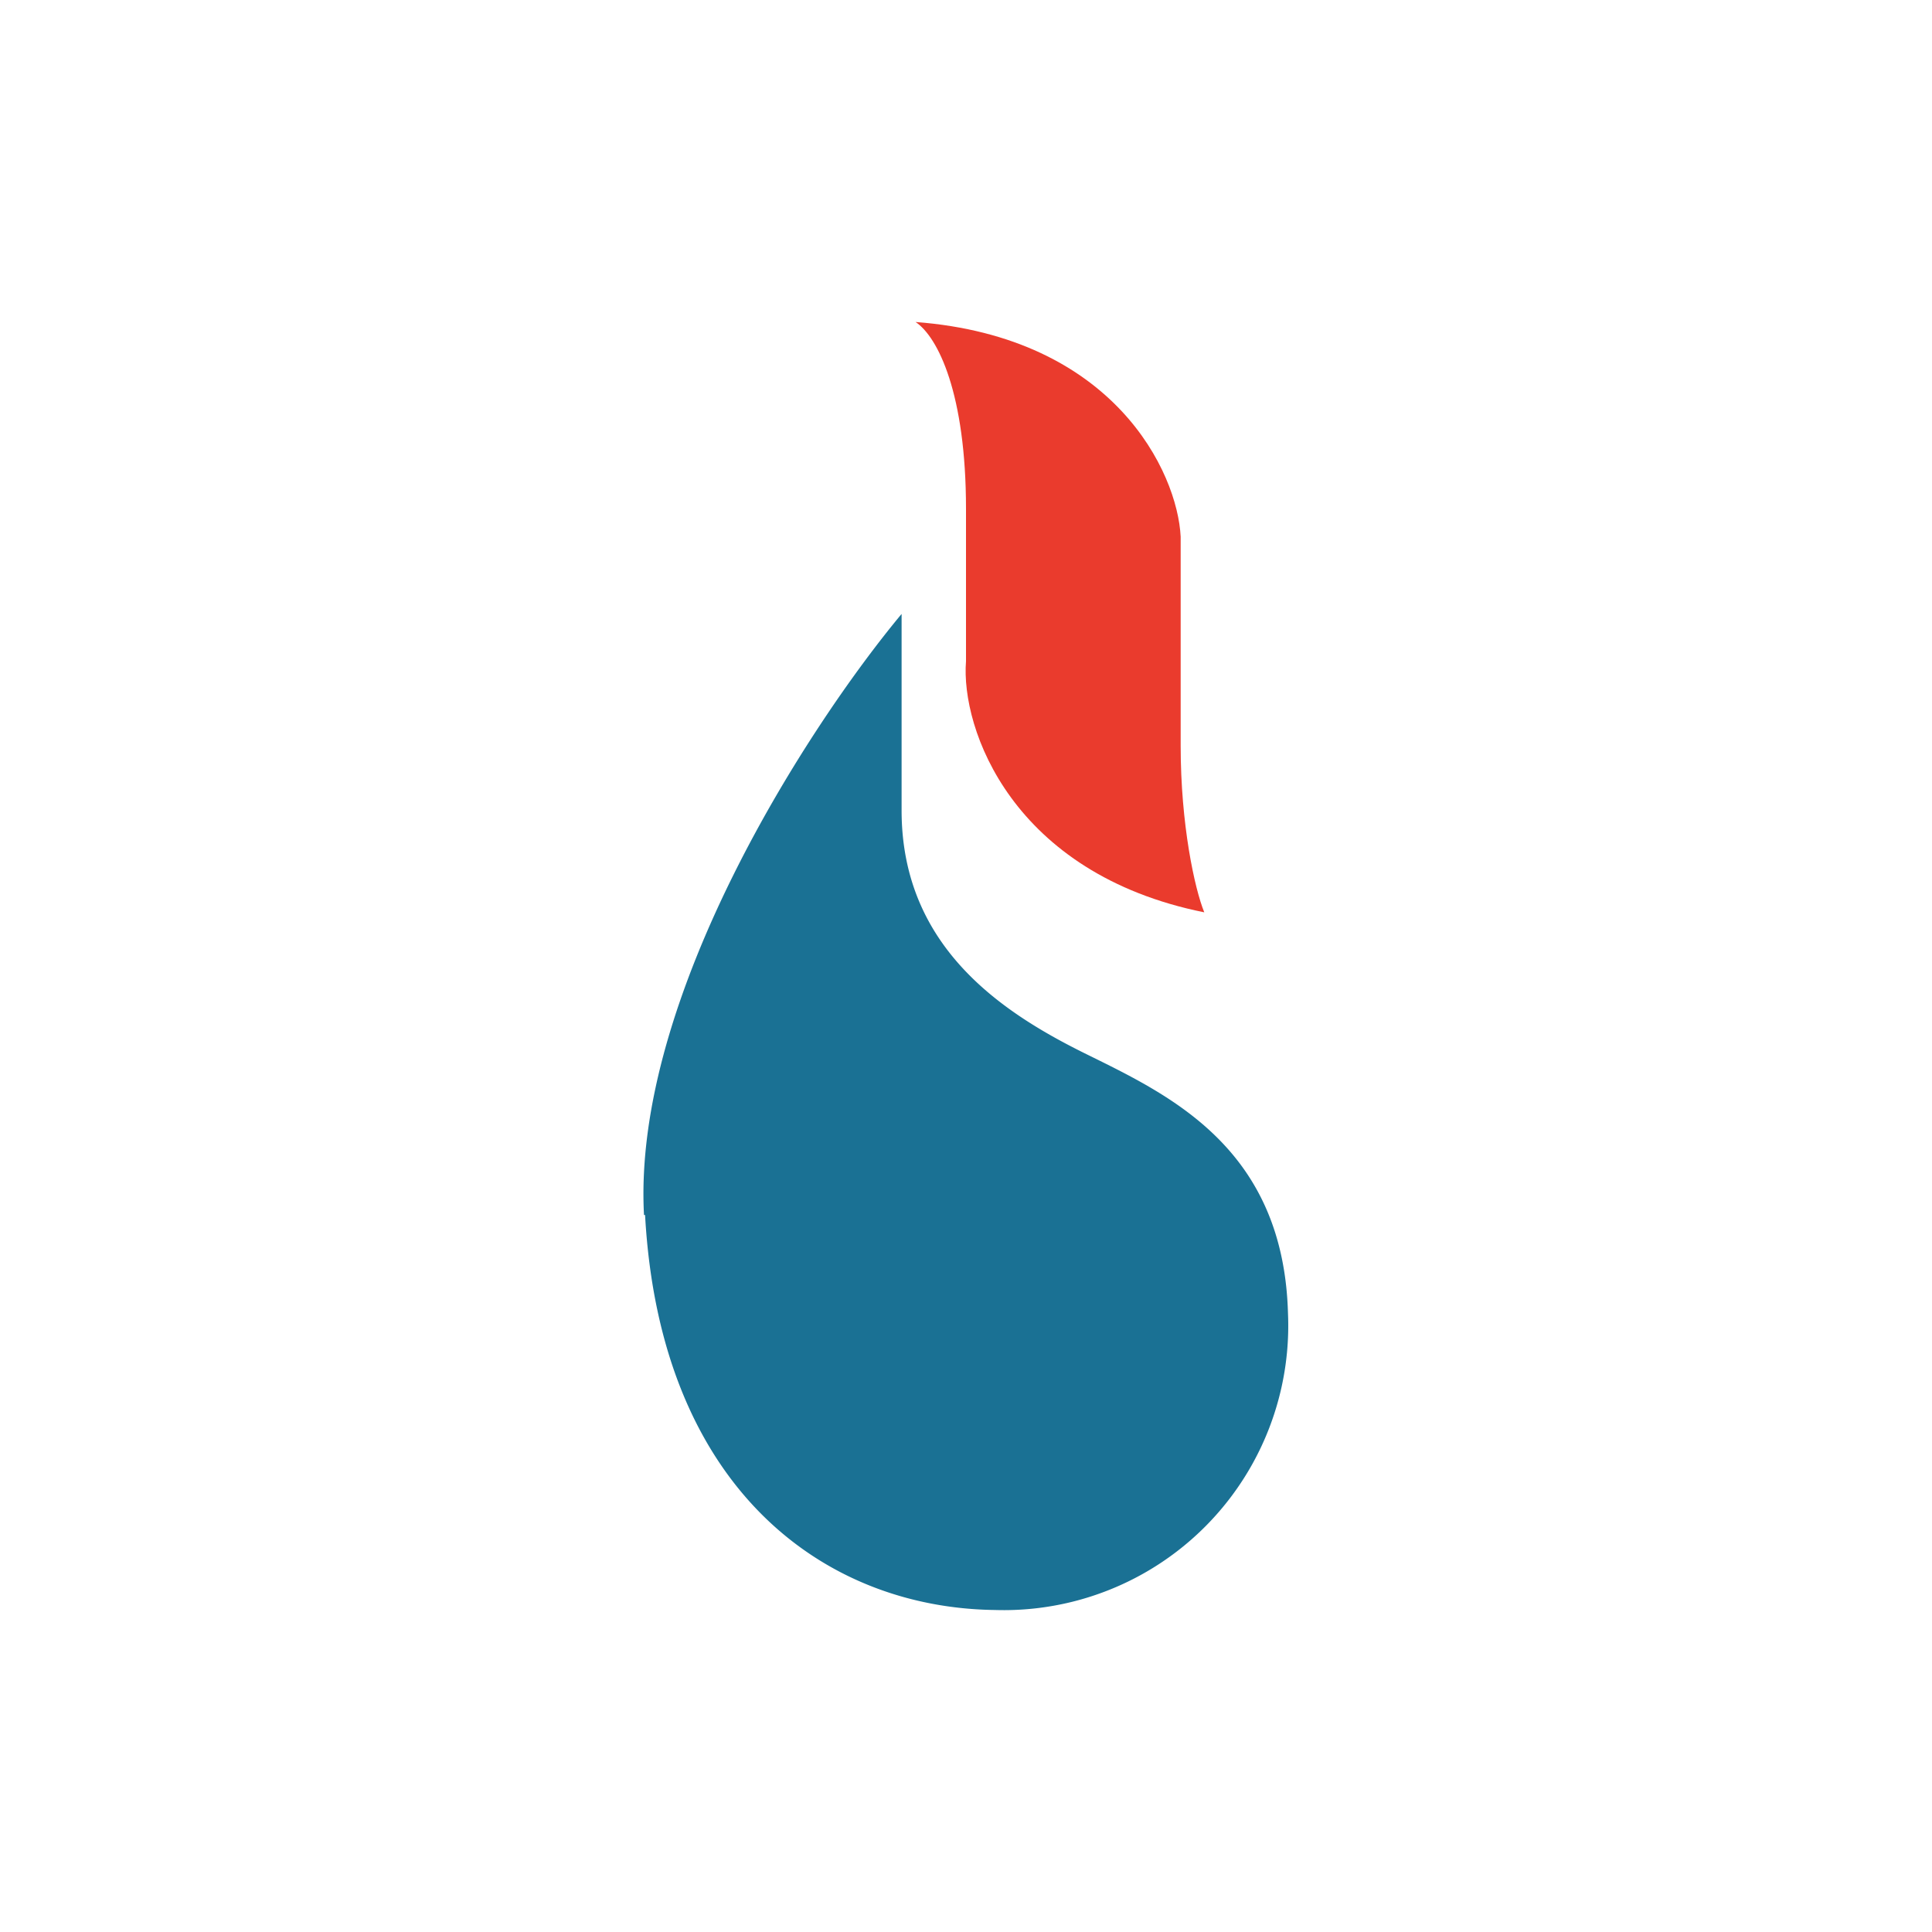
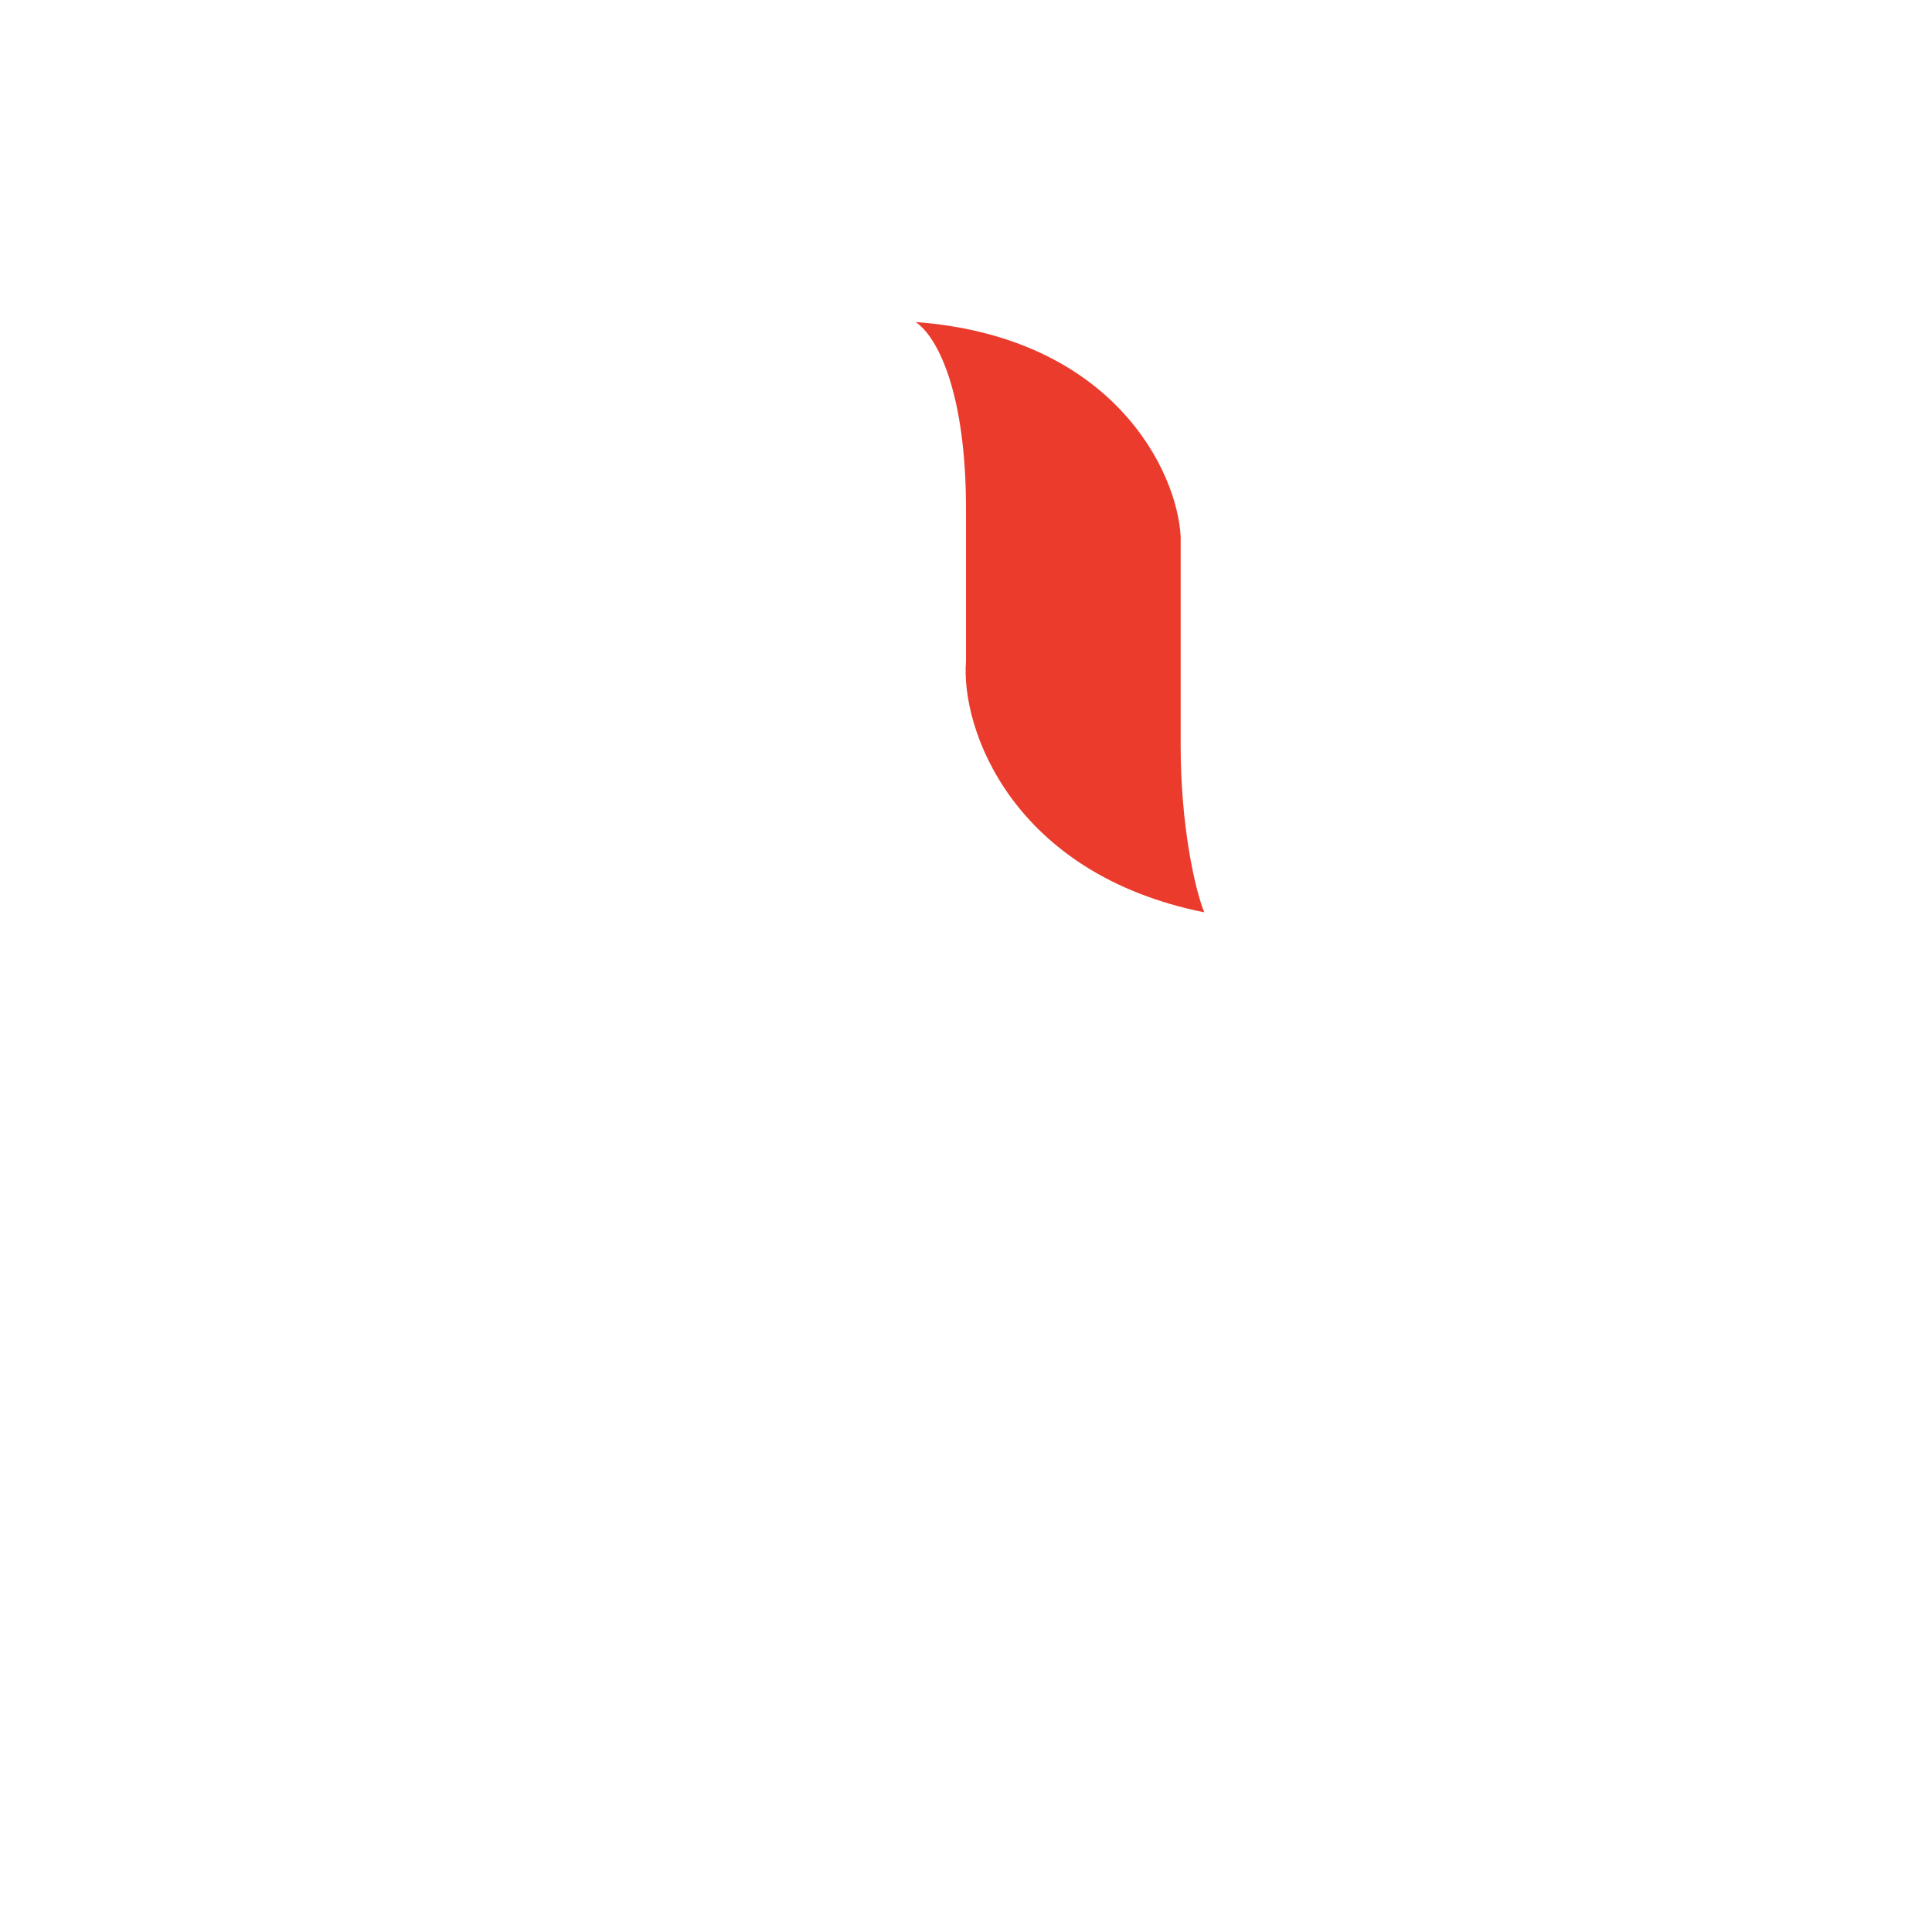
<svg xmlns="http://www.w3.org/2000/svg" width="18" height="18">
  <path fill="#EA3B2D" d="M9 4.74c0-1.07-.26-1.6-.47-1.74 1.85.14 2.44 1.4 2.47 2v1.95c0 .73.13 1.33.22 1.55C9.43 8.14 8.95 6.79 9 6.16z" />
-   <path fill="#1A7194" d="M6 11.32c-.11-2.04 1.55-4.58 2.4-5.6v1.83c0 1.3.98 1.91 1.76 2.29.77.38 1.8.88 1.84 2.4A2.65 2.65 0 0 1 9.27 15c-1.6-.02-3.12-1.14-3.26-3.68Z" />
</svg>